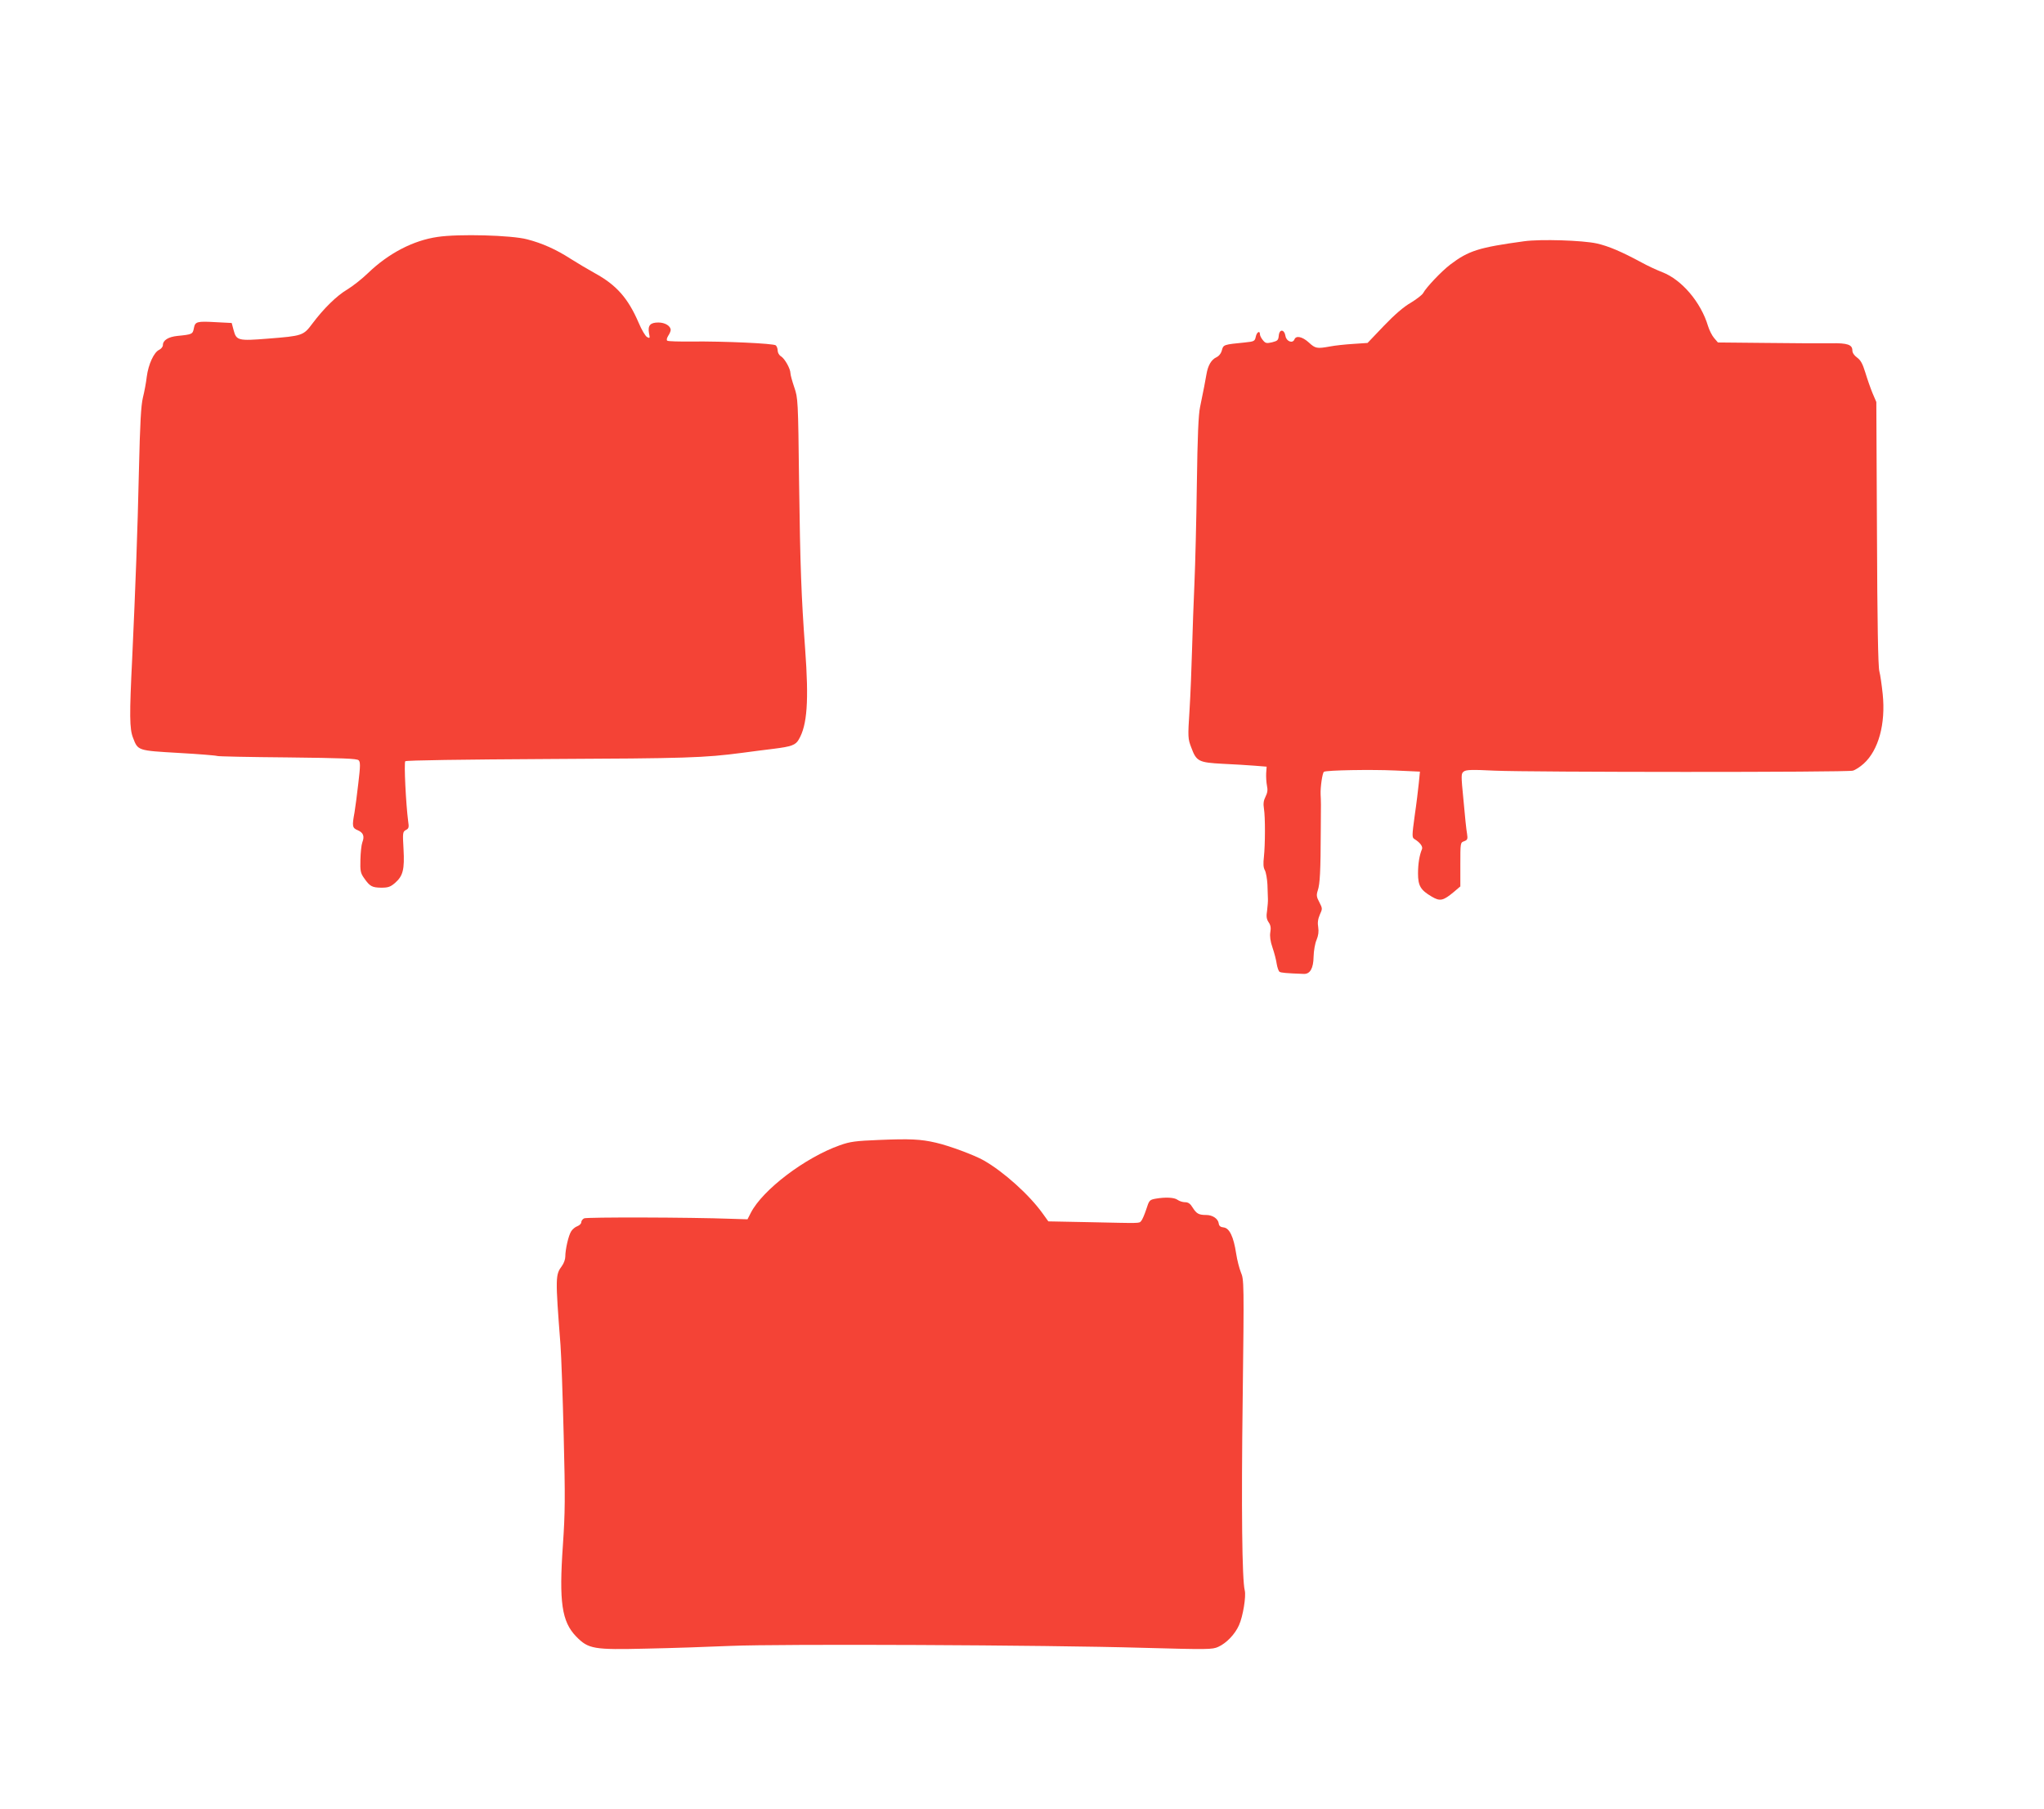
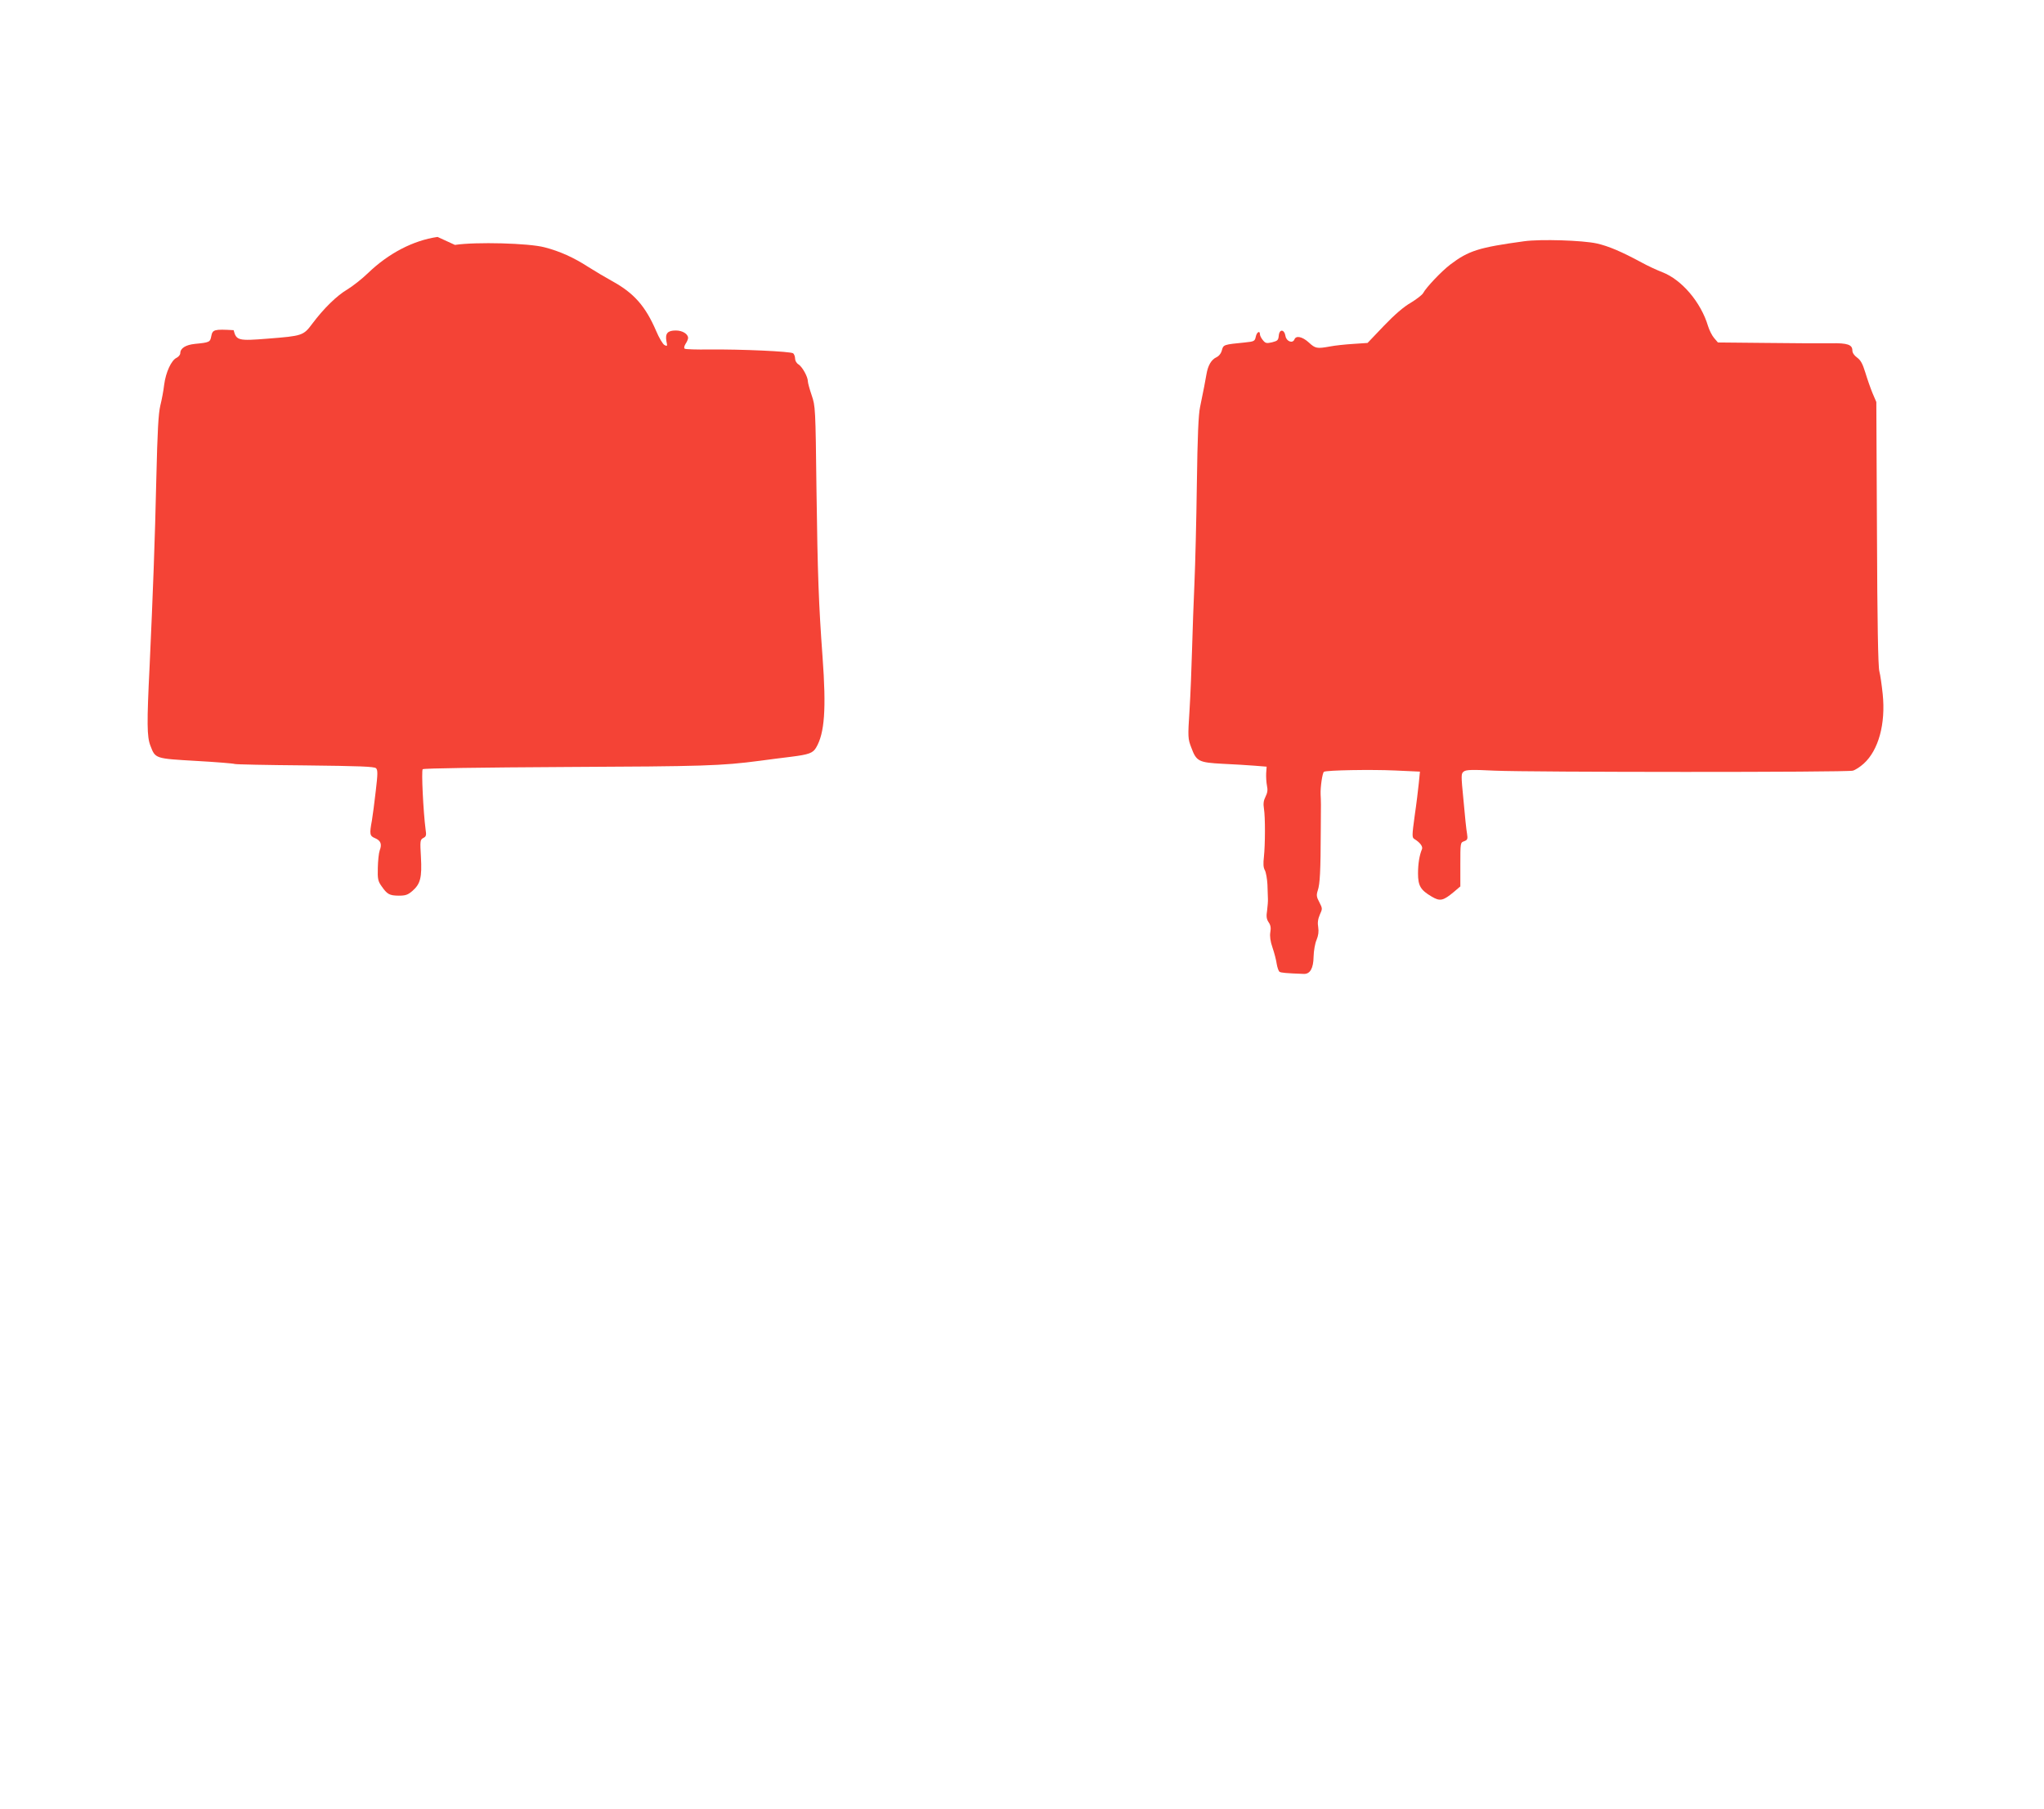
<svg xmlns="http://www.w3.org/2000/svg" version="1.0" width="1280pt" height="1133pt" viewBox="0 0 1280 1133" preserveAspectRatio="xMidYMid meet">
  <g transform="translate(0,1133) scale(0.1,-0.1)" fill="#f44336" stroke="none">
-     <path d="M2740 9846 c-152 -22 -306 -102 -435 -226 -38 -37 -97 -83 -130 -103 -66 -39 -147 -118 -219 -214 -56 -75 -62 -77 -278 -94 -186 -15 -198 -12 -215 53 l-12 45 -97 5 c-122 7 -132 4 -140 -38 -7 -37 -11 -39 -103 -48 -57 -6 -91 -27 -91 -58 0 -10 -11 -23 -23 -29 -33 -15 -68 -91 -78 -169 -4 -36 -15 -94 -24 -130 -12 -50 -18 -157 -25 -455 -9 -401 -21 -713 -42 -1175 -18 -361 -17 -445 5 -501 31 -81 28 -80 287 -95 126 -7 234 -16 240 -19 5 -3 203 -7 441 -9 342 -4 434 -7 445 -18 11 -11 11 -35 -2 -143 -8 -71 -19 -154 -24 -184 -16 -86 -14 -97 20 -111 35 -15 44 -37 29 -76 -6 -16 -11 -65 -12 -109 -2 -70 1 -84 23 -115 36 -52 50 -59 107 -60 44 0 58 5 87 30 50 44 60 84 53 212 -6 102 -5 108 14 119 19 9 21 17 15 55 -14 106 -27 367 -18 376 6 6 360 11 898 14 862 4 971 7 1214 39 58 8 146 19 195 25 111 14 137 23 157 58 53 90 64 241 40 567 -24 329 -31 515 -38 1045 -6 518 -7 526 -30 594 -13 38 -24 78 -24 88 0 28 -35 91 -59 106 -12 7 -21 23 -21 36 0 13 -6 28 -12 33 -15 12 -323 26 -526 24 -79 -1 -148 1 -153 5 -6 3 -4 15 5 30 9 13 16 30 16 37 0 25 -35 47 -77 47 -51 0 -67 -18 -59 -66 7 -32 6 -35 -12 -25 -10 5 -34 45 -52 88 -67 156 -140 238 -275 312 -43 24 -111 64 -150 89 -91 59 -180 99 -274 123 -97 26 -430 35 -561 15z" />
+     <path d="M2740 9846 c-152 -22 -306 -102 -435 -226 -38 -37 -97 -83 -130 -103 -66 -39 -147 -118 -219 -214 -56 -75 -62 -77 -278 -94 -186 -15 -198 -12 -215 53 c-122 7 -132 4 -140 -38 -7 -37 -11 -39 -103 -48 -57 -6 -91 -27 -91 -58 0 -10 -11 -23 -23 -29 -33 -15 -68 -91 -78 -169 -4 -36 -15 -94 -24 -130 -12 -50 -18 -157 -25 -455 -9 -401 -21 -713 -42 -1175 -18 -361 -17 -445 5 -501 31 -81 28 -80 287 -95 126 -7 234 -16 240 -19 5 -3 203 -7 441 -9 342 -4 434 -7 445 -18 11 -11 11 -35 -2 -143 -8 -71 -19 -154 -24 -184 -16 -86 -14 -97 20 -111 35 -15 44 -37 29 -76 -6 -16 -11 -65 -12 -109 -2 -70 1 -84 23 -115 36 -52 50 -59 107 -60 44 0 58 5 87 30 50 44 60 84 53 212 -6 102 -5 108 14 119 19 9 21 17 15 55 -14 106 -27 367 -18 376 6 6 360 11 898 14 862 4 971 7 1214 39 58 8 146 19 195 25 111 14 137 23 157 58 53 90 64 241 40 567 -24 329 -31 515 -38 1045 -6 518 -7 526 -30 594 -13 38 -24 78 -24 88 0 28 -35 91 -59 106 -12 7 -21 23 -21 36 0 13 -6 28 -12 33 -15 12 -323 26 -526 24 -79 -1 -148 1 -153 5 -6 3 -4 15 5 30 9 13 16 30 16 37 0 25 -35 47 -77 47 -51 0 -67 -18 -59 -66 7 -32 6 -35 -12 -25 -10 5 -34 45 -52 88 -67 156 -140 238 -275 312 -43 24 -111 64 -150 89 -91 59 -180 99 -274 123 -97 26 -430 35 -561 15z" />
    <path d="M9545 9819 c-285 -39 -348 -59 -463 -146 -54 -41 -151 -143 -170 -179 -6 -11 -41 -38 -77 -60 -44 -25 -101 -74 -169 -145 l-102 -107 -89 -6 c-50 -3 -115 -10 -146 -16 -82 -15 -92 -13 -133 25 -41 37 -80 45 -90 19 -11 -27 -50 -13 -56 21 -7 43 -38 46 -42 3 -3 -29 -7 -33 -42 -42 -35 -8 -42 -6 -58 14 -10 12 -18 28 -18 36 0 26 -20 14 -26 -15 -6 -28 -10 -30 -68 -36 -133 -13 -135 -14 -144 -48 -5 -20 -18 -37 -35 -45 -32 -15 -53 -52 -62 -107 -7 -42 -18 -98 -40 -205 -10 -46 -16 -184 -20 -480 -3 -228 -10 -507 -15 -620 -5 -113 -12 -299 -15 -415 -3 -115 -10 -289 -16 -385 -11 -169 -10 -177 11 -232 32 -87 46 -94 197 -102 70 -3 161 -9 201 -12 l74 -6 -3 -42 c-1 -22 1 -57 5 -77 6 -27 3 -45 -9 -69 -12 -23 -15 -44 -10 -74 9 -55 8 -226 0 -302 -5 -43 -4 -68 6 -85 7 -13 14 -53 16 -89 1 -36 3 -76 3 -90 1 -14 -2 -46 -5 -72 -6 -37 -4 -54 9 -74 13 -18 16 -36 11 -63 -4 -25 0 -57 14 -97 11 -32 23 -78 26 -101 4 -24 12 -46 18 -50 10 -6 43 -9 151 -13 40 -2 61 35 62 108 1 37 9 84 19 106 11 27 14 51 10 78 -5 28 -2 51 10 79 17 37 17 39 -3 78 -18 33 -19 45 -10 73 14 42 18 118 19 378 0 69 1 141 1 160 0 19 -1 49 -2 65 -2 43 11 135 21 141 16 10 296 15 447 8 l154 -7 -7 -71 c-4 -39 -15 -132 -26 -206 -17 -124 -17 -136 -2 -145 36 -22 54 -47 48 -63 -16 -38 -25 -91 -25 -153 0 -77 16 -104 86 -145 52 -31 72 -26 139 30 l40 34 0 137 c0 136 0 138 24 146 21 8 23 14 18 47 -4 20 -14 113 -22 207 -16 162 -16 170 2 183 15 11 51 12 193 5 223 -10 2206 -11 2243 0 15 4 46 24 68 44 93 84 138 250 119 435 -6 57 -15 121 -21 143 -8 27 -13 314 -15 863 l-4 824 -24 56 c-13 32 -33 89 -45 129 -17 55 -29 77 -51 93 -19 14 -30 30 -30 45 0 36 -31 47 -133 45 -51 -1 -231 0 -400 2 l-309 3 -24 28 c-13 15 -30 49 -38 75 -44 148 -164 290 -286 337 -36 14 -94 41 -130 61 -128 69 -206 102 -280 119 -90 20 -353 28 -455 14z" />
-     <path d="M5505 4190 c-147 -6 -180 -10 -245 -33 -218 -77 -484 -279 -558 -423 l-21 -41 -98 3 c-270 10 -909 11 -925 3 -10 -5 -18 -16 -18 -25 0 -8 -11 -19 -24 -24 -14 -5 -31 -19 -39 -32 -17 -26 -37 -114 -37 -159 0 -16 -9 -42 -21 -58 -41 -56 -42 -68 -9 -496 5 -66 14 -322 20 -568 10 -392 9 -478 -5 -685 -25 -357 -7 -479 83 -572 77 -79 109 -84 442 -76 151 3 388 11 525 17 309 13 1968 6 2583 -12 406 -11 434 -11 471 6 51 23 105 79 130 136 25 55 45 181 36 217 -17 66 -22 514 -13 1202 9 725 8 746 -11 790 -10 25 -24 78 -30 119 -16 105 -42 159 -78 163 -20 2 -29 9 -31 25 -4 30 -39 53 -78 53 -47 0 -61 8 -85 46 -15 25 -28 34 -48 34 -15 0 -36 7 -47 15 -20 15 -75 18 -138 7 -37 -7 -40 -10 -58 -67 -11 -33 -25 -66 -32 -73 -14 -15 3 -14 -326 -7 l-255 5 -36 50 c-83 116 -244 261 -369 332 -58 33 -216 92 -300 111 -94 22 -163 25 -355 17z" />
  </g>
</svg>